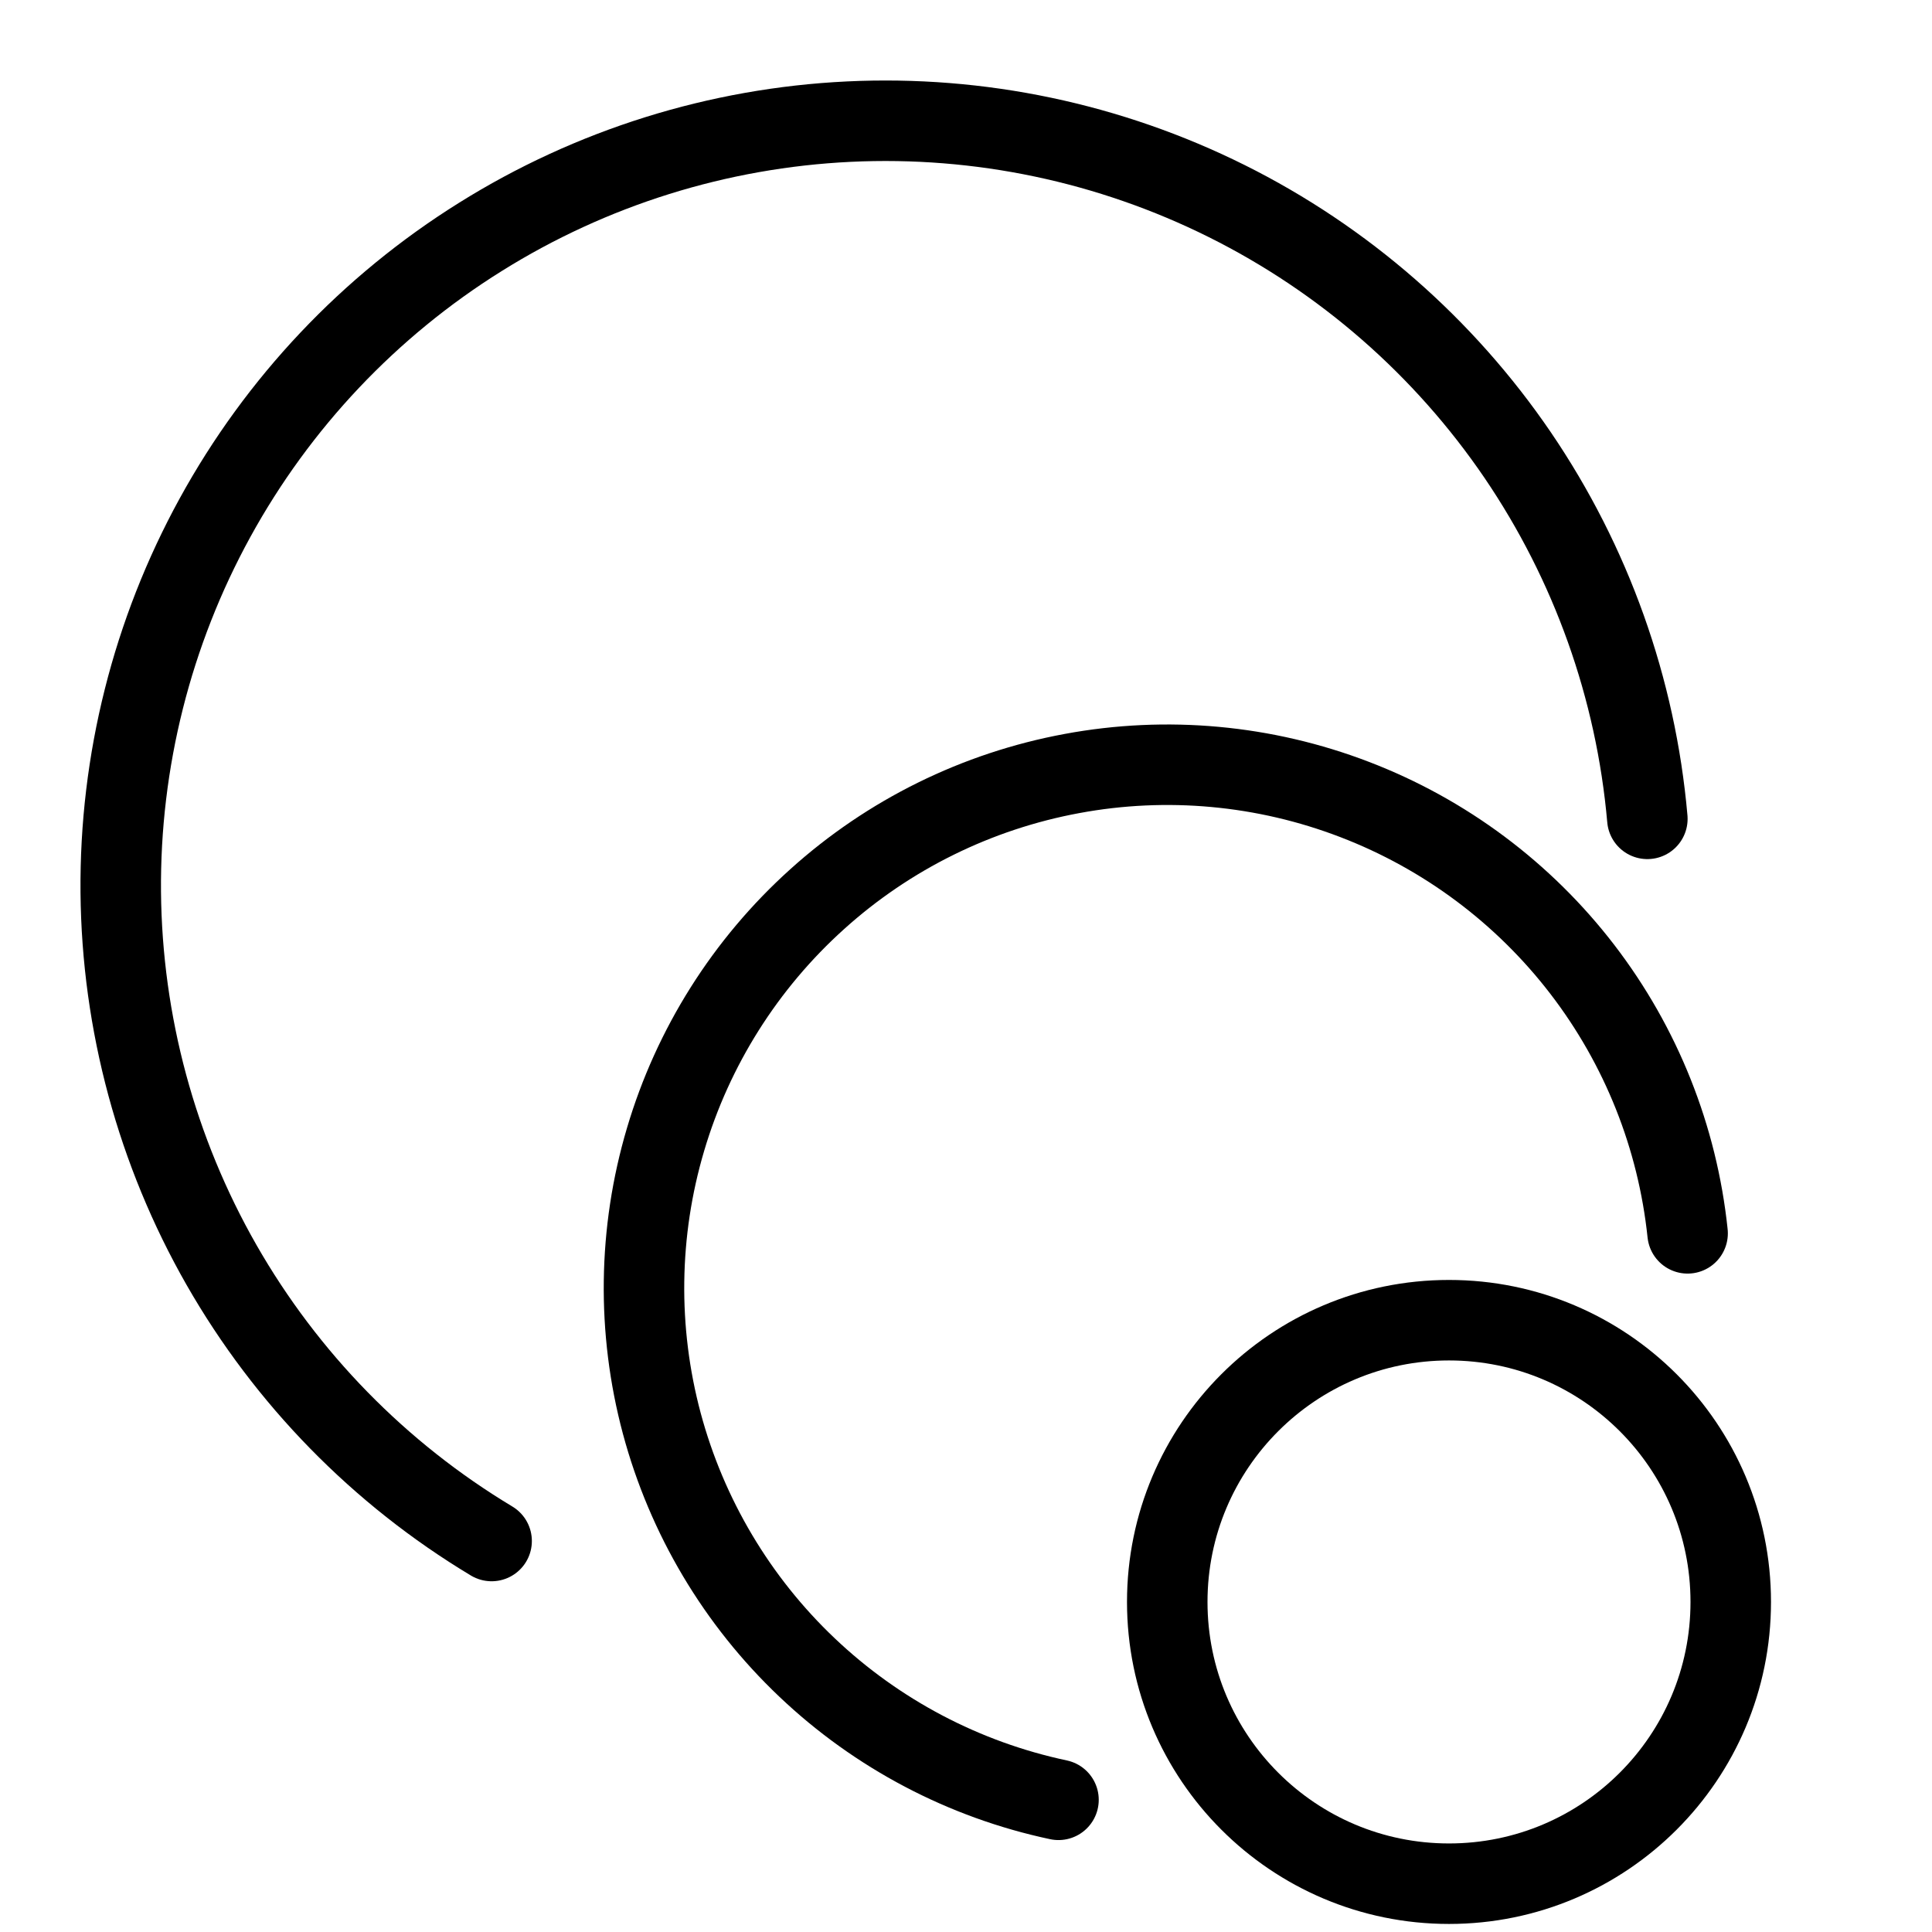
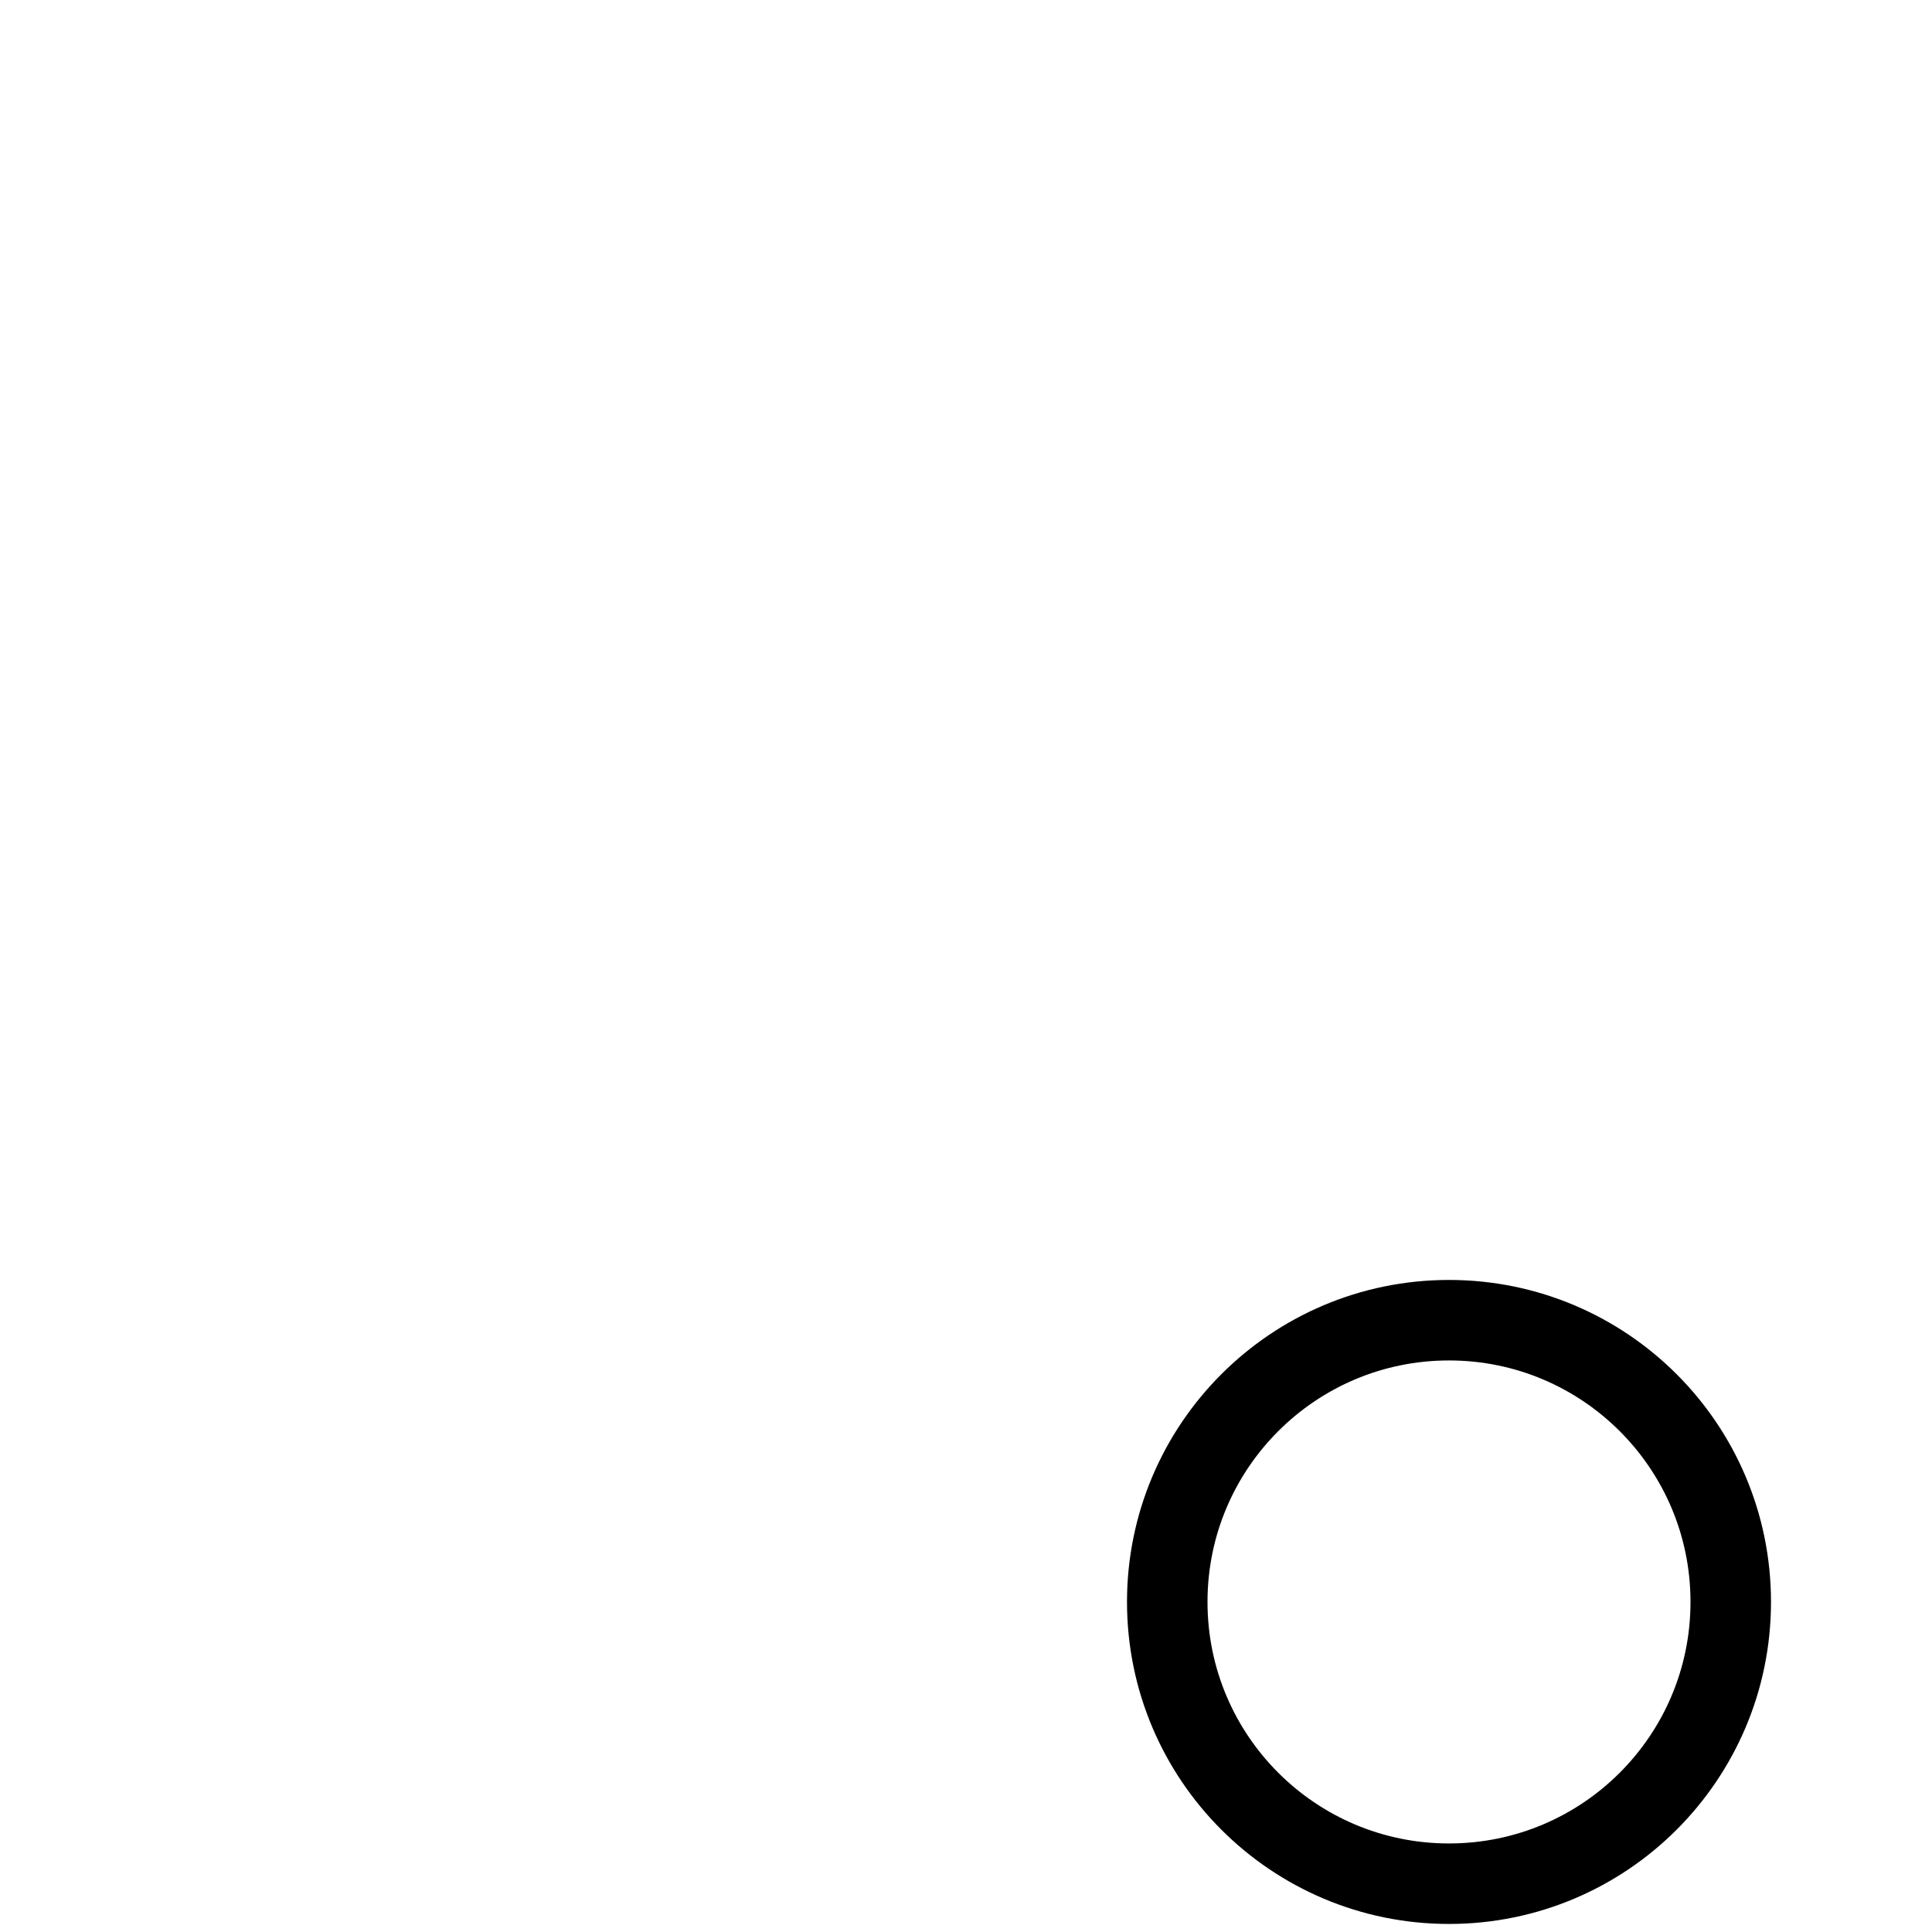
<svg xmlns="http://www.w3.org/2000/svg" width="24" height="24" viewBox="0 0 24 24" fill="none">
  <circle cx="18" cy="19.9" r="3.5" stroke="black" />
-   <path d="M13.149 22.358C11.976 22.109 10.895 21.54 10.026 20.715C9.156 19.89 8.532 18.84 8.221 17.682C7.911 16.524 7.927 15.303 8.268 14.154C8.608 13.005 9.26 11.972 10.151 11.17C11.041 10.367 12.137 9.827 13.316 9.609C14.494 9.39 15.71 9.502 16.829 9.932C17.948 10.361 18.927 11.092 19.657 12.043C20.387 12.994 20.839 14.128 20.964 15.321" stroke="black" stroke-linecap="round" />
-   <path d="M6.107 19.143C4.714 18.306 3.559 17.125 2.752 15.714C1.946 14.303 1.515 12.708 1.5 11.083C1.486 9.458 1.889 7.856 2.671 6.431C3.453 5.006 4.587 3.805 5.966 2.944C7.344 2.082 8.921 1.589 10.544 1.511C12.168 1.433 13.784 1.773 15.239 2.498C16.694 3.223 17.938 4.31 18.853 5.653C19.767 6.997 20.322 8.553 20.464 10.172" stroke="black" stroke-linecap="round" />
</svg>